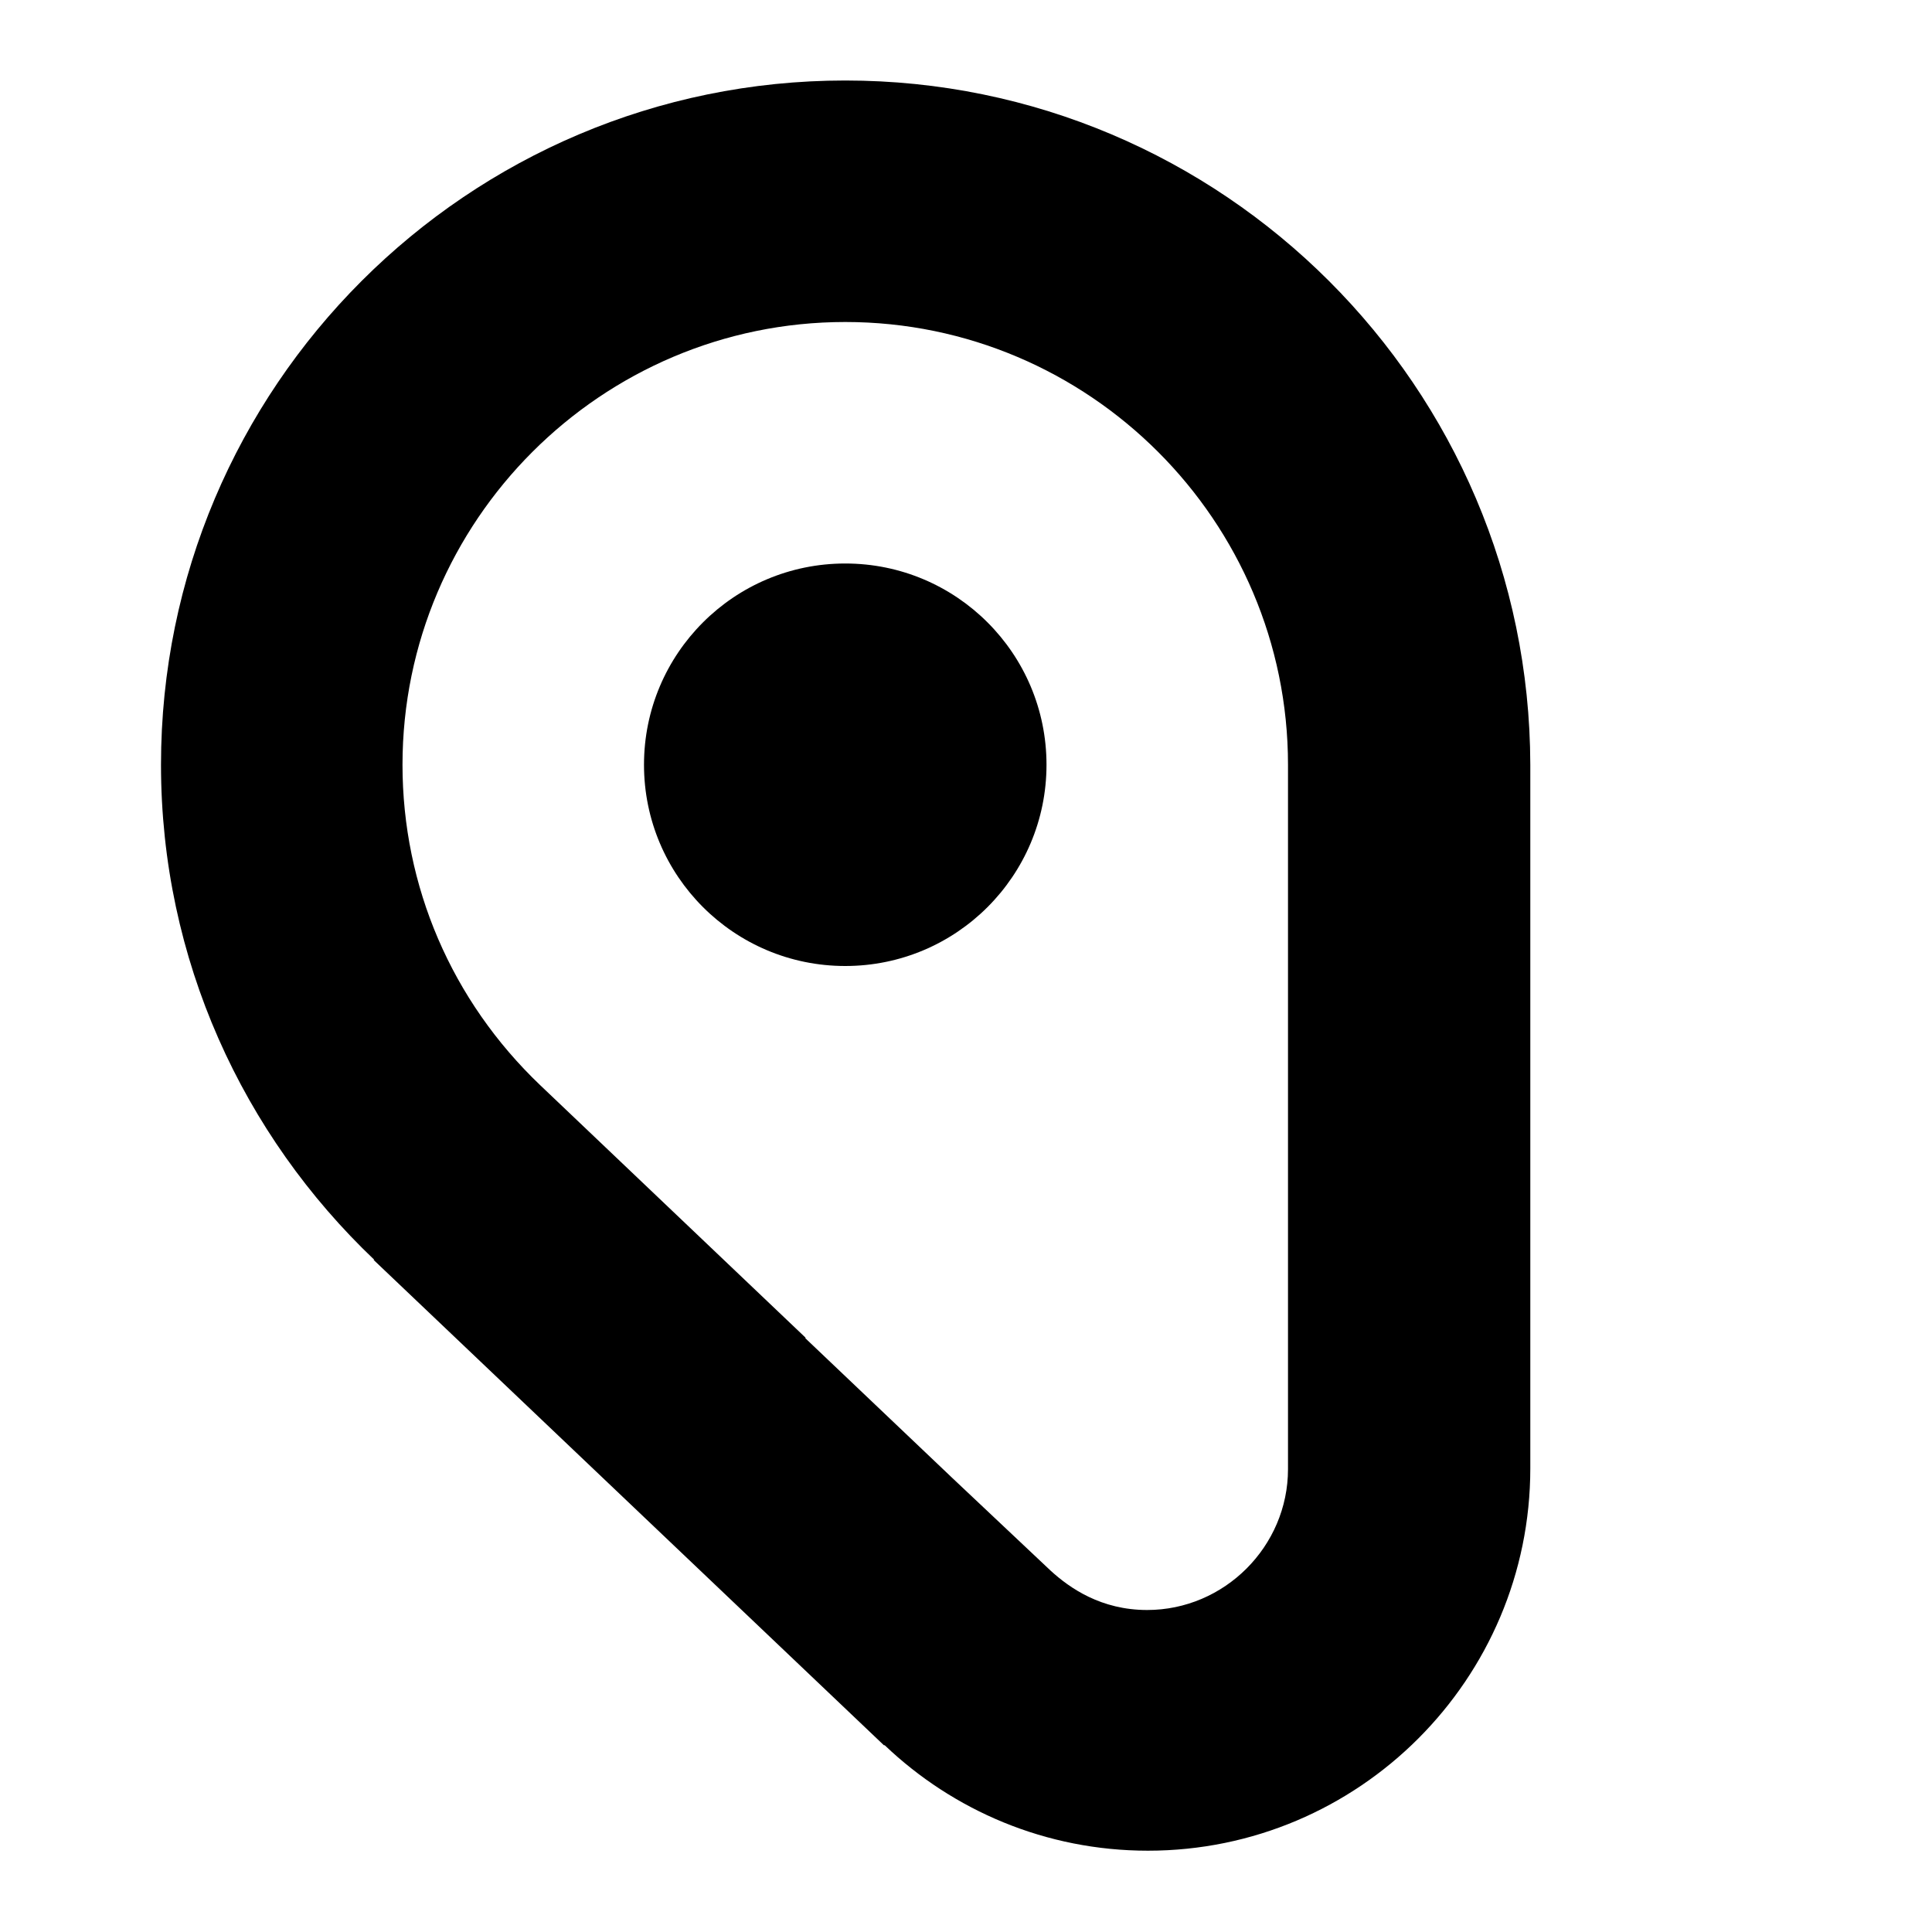
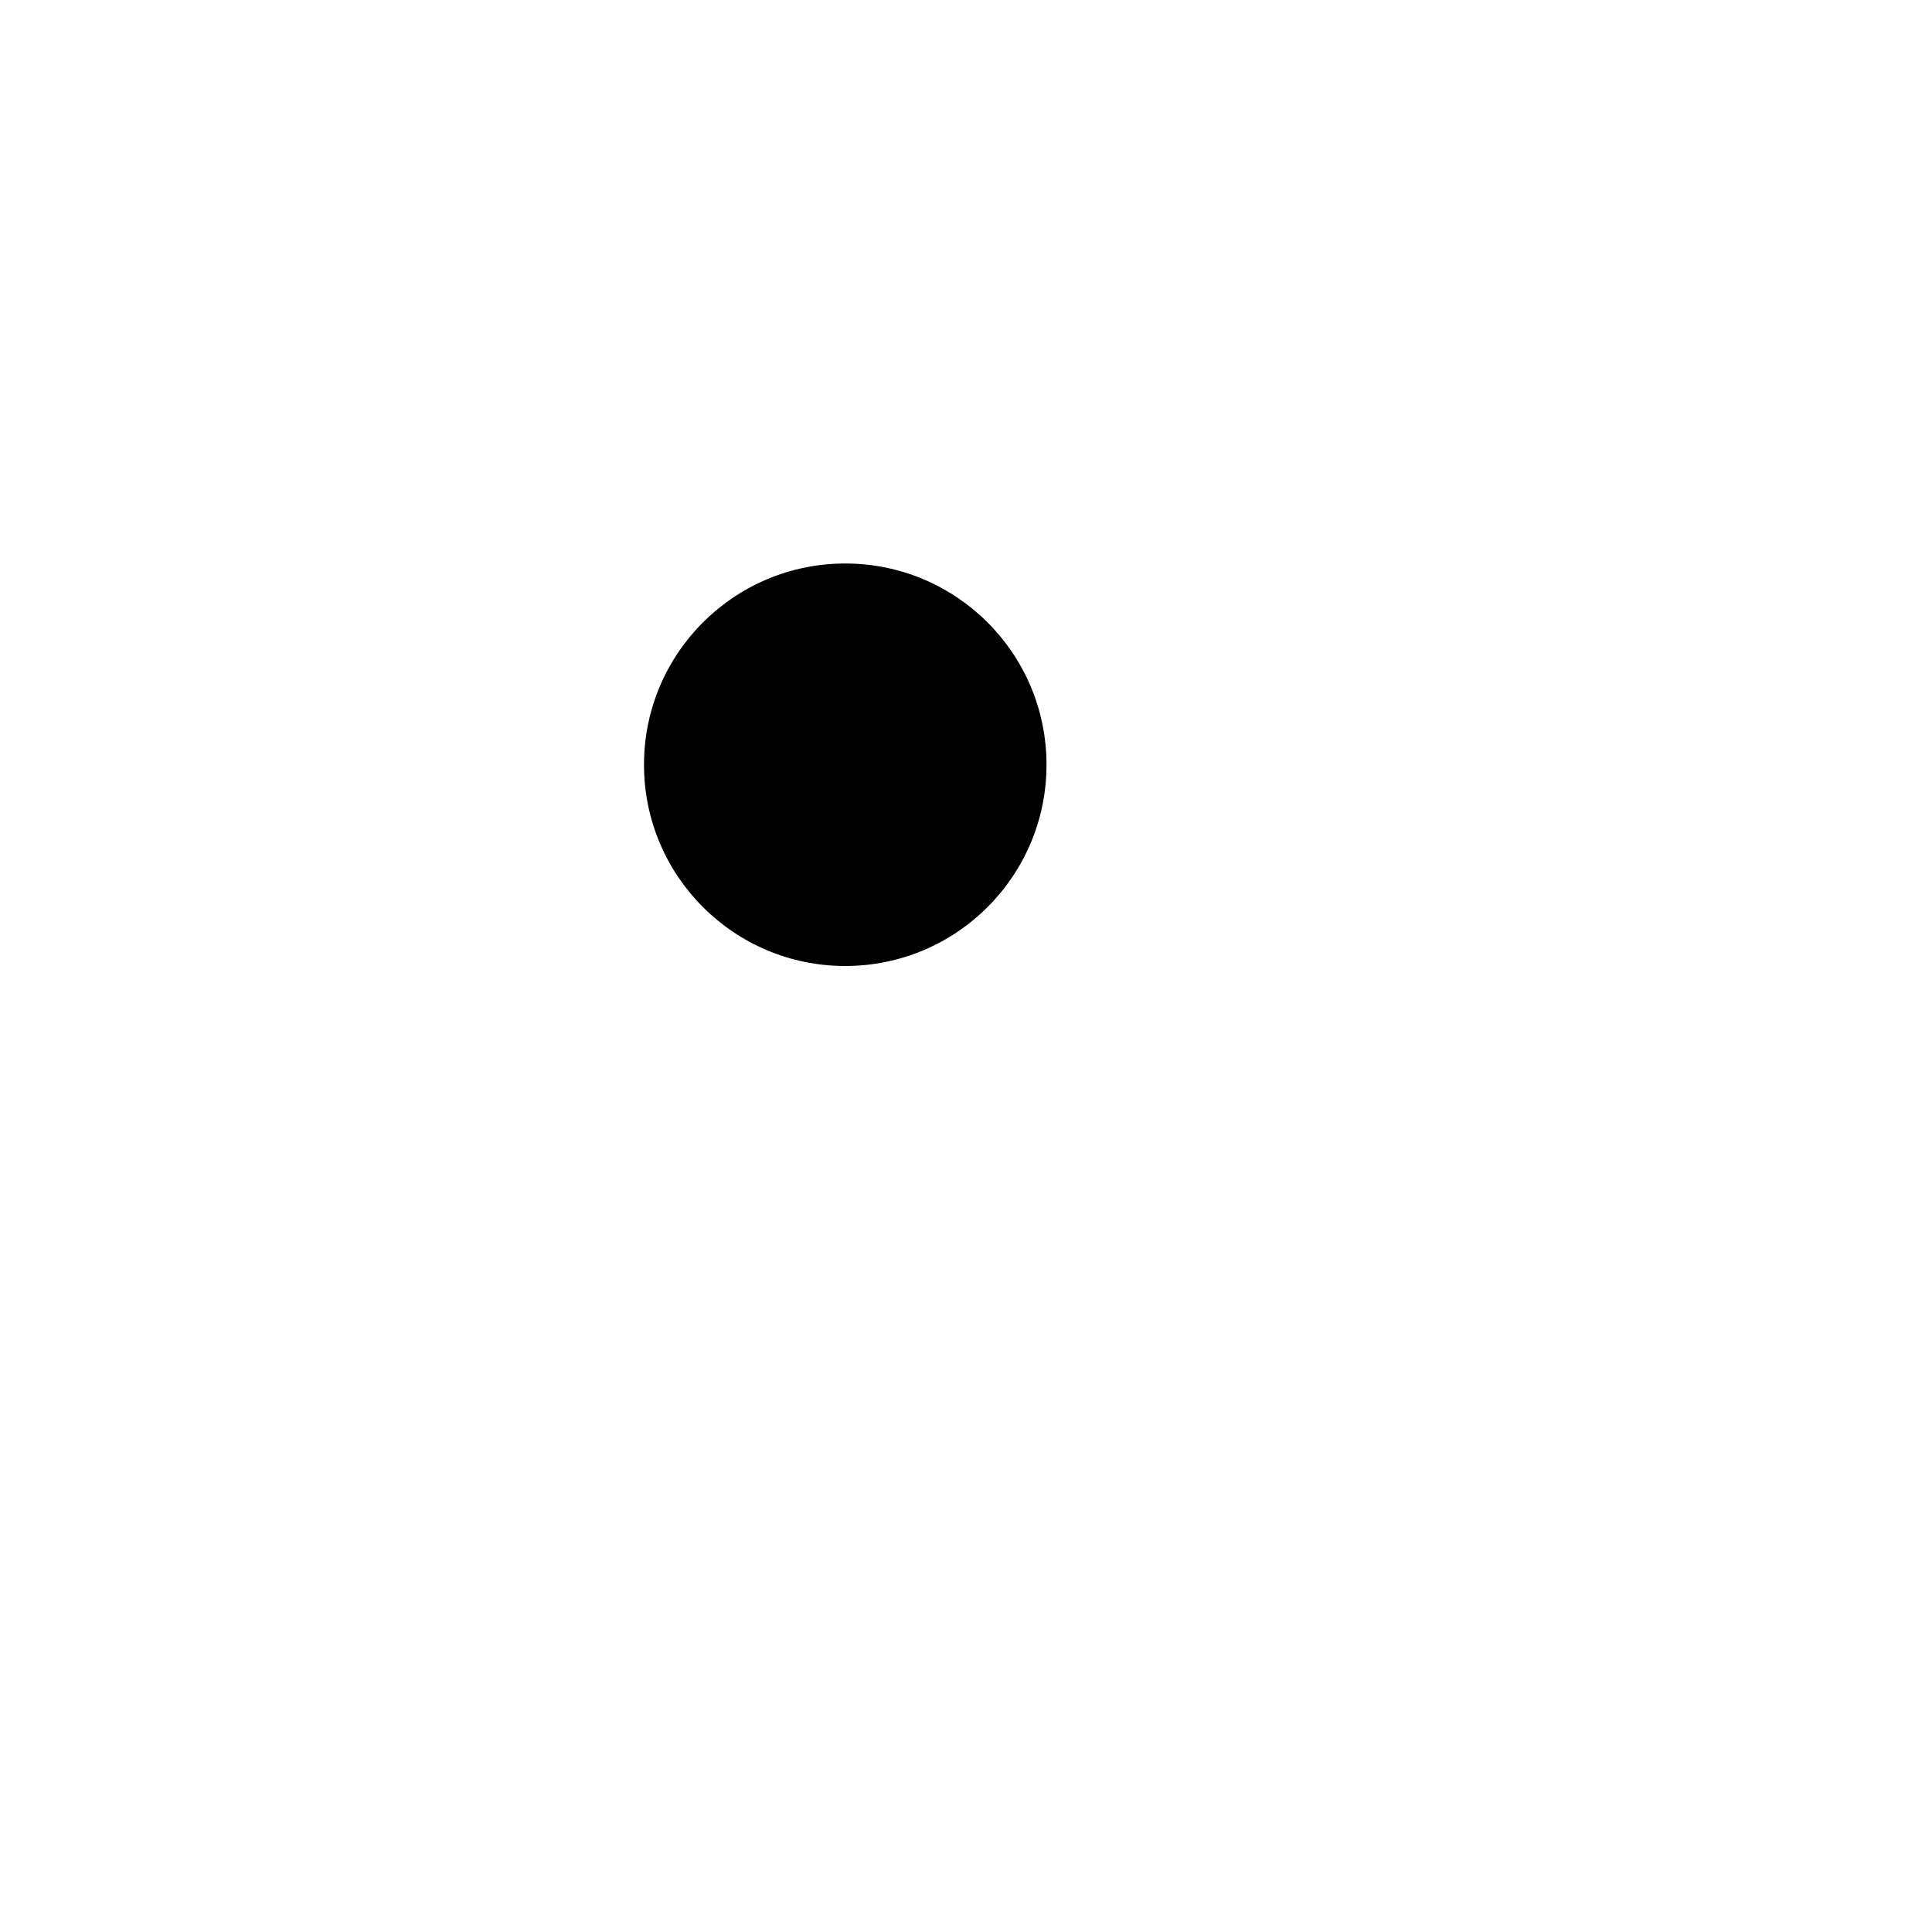
<svg xmlns="http://www.w3.org/2000/svg" width="24" height="24" viewBox="0 0 24 24" fill="none">
  <title>Meat (outlined)</title>
  <g transform="matrix(           1 0           0 1           2 1         )">
-     <path fill-rule="nonzero" clip-rule="nonzero" d="M8.5 3C11.53 3 14 5.47 14 8.5L14 17.25C14 18.21 13.21 19 12.25 19C11.68 19 11.29 18.73 11.05 18.51L9.83 17.36L8 15.62L8.01 15.62L4.71 12.48C3.61 11.43 3 10.01 3 8.5C3 5.47 5.47 3 8.5 3ZM8.5 0C3.81 0 0 3.81 0 8.5C0 10.92 1.02 13.1 2.65 14.65L2.64 14.65L8.98 20.68L8.99 20.68C9.84 21.49 10.99 21.99 12.26 21.99C14.88 21.99 17.01 19.86 17.01 17.24L17.01 8.5C17 3.81 13.19 0 8.5 0Z" fill="currentColor" opacity="1" />
    <path fill-rule="nonzero" clip-rule="nonzero" d="M8.5 11C9.881 11 11 9.881 11 8.5C11 7.119 9.881 6 8.5 6C7.119 6 6 7.119 6 8.5C6 9.881 7.119 11 8.5 11Z" fill="currentColor" opacity="1" />
  </g>
</svg>